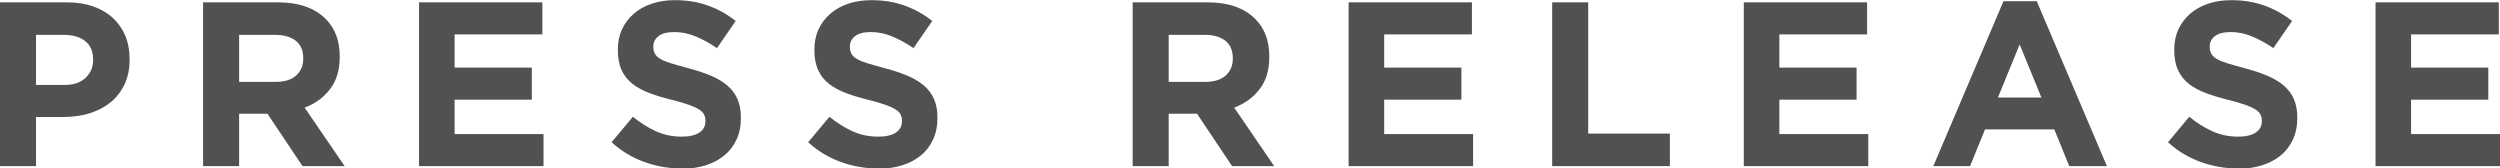
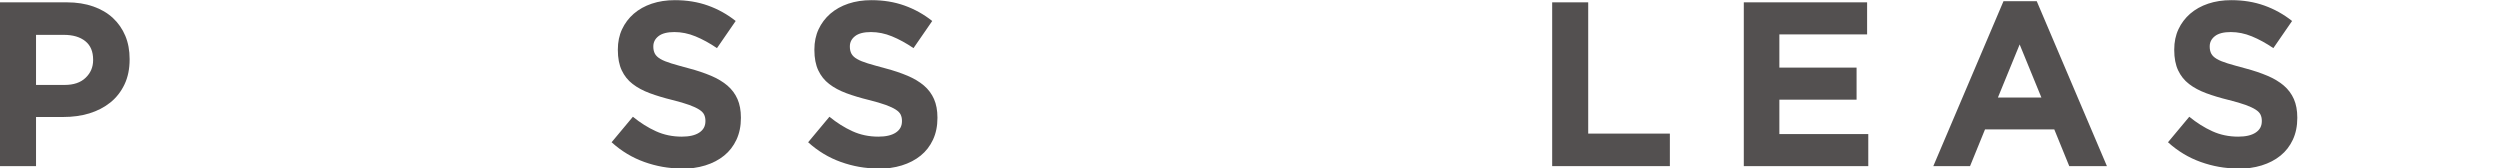
<svg xmlns="http://www.w3.org/2000/svg" id="_レイヤー_2" data-name="レイヤー 2" viewBox="0 0 320.55 21.6">
  <g id="_レイヤー_1-2" data-name="レイヤー 1">
    <g>
      <path d="M0,.3h8.58c1.26,0,2.38.18,3.38.53s1.83.84,2.52,1.48c.69.64,1.22,1.41,1.59,2.29.37.89.55,1.88.55,2.96v.06c0,1.22-.22,2.29-.66,3.21-.44.92-1.04,1.69-1.81,2.31-.77.62-1.67,1.08-2.7,1.4-1.03.31-2.13.46-3.32.46h-3.51v6.3H0V.3ZM8.28,10.89c1.16,0,2.06-.3,2.7-.92.64-.61.96-1.37.96-2.26v-.06c0-1.04-.33-1.83-1-2.37-.67-.54-1.59-.81-2.75-.81h-3.57v6.42h3.66Z" style="fill: #535050; stroke-width: 0px;" />
-       <path d="M26.04.3h9.6c2.66,0,4.7.71,6.12,2.13,1.2,1.2,1.8,2.8,1.8,4.8v.06c0,1.7-.42,3.08-1.25,4.15-.83,1.07-1.92,1.86-3.25,2.36l5.13,7.5h-5.4l-4.5-6.72h-3.63v6.72h-4.62V.3ZM35.34,10.5c1.14,0,2.01-.27,2.62-.81s.92-1.26.92-2.16v-.06c0-1-.32-1.75-.96-2.25-.64-.5-1.53-.75-2.67-.75h-4.59v6.03h4.68Z" style="fill: #535050; stroke-width: 0px;" />
-       <path d="M53.73.3h15.81v4.11h-11.25v4.26h9.9v4.11h-9.9v4.41h11.4v4.11h-15.96V.3Z" style="fill: #535050; stroke-width: 0px;" />
      <path d="M87.33,21.6c-1.6,0-3.17-.28-4.71-.83s-2.94-1.39-4.2-2.53l2.73-3.27c.96.78,1.94,1.4,2.96,1.86,1.01.46,2.12.69,3.31.69.96,0,1.71-.17,2.24-.52.53-.35.79-.83.79-1.46v-.06c0-.3-.06-.56-.17-.79-.11-.23-.32-.44-.63-.64-.31-.2-.74-.4-1.29-.6-.55-.2-1.27-.41-2.15-.63-1.06-.26-2.03-.55-2.89-.87-.86-.32-1.59-.71-2.2-1.18s-1.07-1.05-1.4-1.75-.5-1.57-.5-2.61v-.06c0-.96.18-1.83.54-2.6.36-.77.86-1.43,1.5-1.99.65-.56,1.42-.99,2.31-1.29.9-.3,1.88-.45,2.96-.45,1.54,0,2.95.23,4.24.69,1.29.46,2.48,1.12,3.56,1.98l-2.4,3.48c-.94-.64-1.86-1.14-2.76-1.51-.9-.37-1.8-.55-2.7-.55s-1.58.17-2.03.52c-.45.35-.67.79-.67,1.31v.06c0,.34.07.63.2.88.13.25.37.48.71.68.34.2.81.39,1.4.57.59.18,1.34.39,2.24.63,1.06.28,2.01.6,2.84.95.83.35,1.53.77,2.11,1.26.57.49,1,1.07,1.29,1.73.29.66.44,1.45.44,2.37v.06c0,1.04-.19,1.96-.57,2.78-.38.81-.9,1.49-1.58,2.04-.68.55-1.48.97-2.42,1.26-.94.29-1.97.43-3.12.43Z" style="fill: #535050; stroke-width: 0px;" />
      <path d="M112.53,21.6c-1.6,0-3.17-.28-4.71-.83s-2.94-1.39-4.2-2.53l2.73-3.27c.96.78,1.94,1.4,2.96,1.86,1.01.46,2.12.69,3.31.69.96,0,1.71-.17,2.24-.52.53-.35.79-.83.79-1.46v-.06c0-.3-.06-.56-.17-.79-.11-.23-.32-.44-.63-.64-.31-.2-.74-.4-1.29-.6-.55-.2-1.27-.41-2.15-.63-1.06-.26-2.03-.55-2.89-.87-.86-.32-1.59-.71-2.2-1.18s-1.07-1.05-1.4-1.75-.5-1.57-.5-2.61v-.06c0-.96.18-1.83.54-2.6.36-.77.86-1.43,1.5-1.99.65-.56,1.42-.99,2.31-1.29.9-.3,1.88-.45,2.96-.45,1.54,0,2.95.23,4.24.69,1.29.46,2.48,1.12,3.56,1.98l-2.4,3.48c-.94-.64-1.86-1.14-2.76-1.51-.9-.37-1.8-.55-2.7-.55s-1.58.17-2.03.52c-.45.35-.67.79-.67,1.31v.06c0,.34.07.63.2.88.13.25.37.48.71.68.34.2.81.39,1.4.57.59.18,1.34.39,2.24.63,1.06.28,2.01.6,2.84.95.83.35,1.53.77,2.11,1.26.57.49,1,1.07,1.29,1.73.29.66.44,1.45.44,2.37v.06c0,1.04-.19,1.96-.57,2.78-.38.81-.9,1.49-1.58,2.04-.68.55-1.48.97-2.42,1.26-.94.29-1.97.43-3.12.43Z" style="fill: #535050; stroke-width: 0px;" />
-       <path d="M145.23.3h9.6c2.66,0,4.7.71,6.12,2.13,1.2,1.2,1.8,2.8,1.8,4.8v.06c0,1.7-.42,3.08-1.25,4.15-.83,1.07-1.92,1.86-3.25,2.36l5.13,7.5h-5.4l-4.5-6.72h-3.63v6.72h-4.62V.3ZM154.53,10.5c1.14,0,2.01-.27,2.62-.81.61-.54.92-1.26.92-2.16v-.06c0-1-.32-1.75-.96-2.25-.64-.5-1.53-.75-2.67-.75h-4.59v6.03h4.68Z" style="fill: #535050; stroke-width: 0px;" />
-       <path d="M172.92.3h15.81v4.11h-11.25v4.26h9.9v4.11h-9.9v4.41h11.4v4.11h-15.96V.3Z" style="fill: #535050; stroke-width: 0px;" />
      <path d="M199.02.3h4.62v16.83h10.47v4.17h-15.09V.3Z" style="fill: #535050; stroke-width: 0px;" />
      <path d="M223.59.3h15.81v4.11h-11.25v4.26h9.9v4.11h-9.9v4.41h11.4v4.11h-15.96V.3Z" style="fill: #535050; stroke-width: 0px;" />
      <path d="M256.89.15h4.26l9,21.15h-4.83l-1.92-4.71h-8.88l-1.92,4.71h-4.71L256.89.15ZM261.75,12.51l-2.79-6.81-2.79,6.81h5.58Z" style="fill: #535050; stroke-width: 0px;" />
      <path d="M286.89,21.6c-1.6,0-3.17-.28-4.71-.83s-2.94-1.39-4.2-2.53l2.73-3.27c.96.78,1.94,1.4,2.96,1.86,1.01.46,2.12.69,3.31.69.96,0,1.71-.17,2.24-.52.53-.35.79-.83.79-1.46v-.06c0-.3-.06-.56-.17-.79-.11-.23-.32-.44-.63-.64-.31-.2-.74-.4-1.29-.6-.55-.2-1.27-.41-2.15-.63-1.06-.26-2.03-.55-2.89-.87-.86-.32-1.59-.71-2.2-1.18s-1.07-1.05-1.4-1.75-.5-1.57-.5-2.61v-.06c0-.96.18-1.83.54-2.6.36-.77.86-1.43,1.5-1.99.65-.56,1.42-.99,2.31-1.29.9-.3,1.88-.45,2.96-.45,1.54,0,2.95.23,4.24.69,1.29.46,2.48,1.12,3.56,1.98l-2.4,3.48c-.94-.64-1.86-1.14-2.76-1.51-.9-.37-1.8-.55-2.7-.55s-1.58.17-2.03.52c-.45.35-.67.79-.67,1.31v.06c0,.34.07.63.2.88.13.25.37.48.71.68.34.2.81.39,1.4.57.59.18,1.34.39,2.24.63,1.06.28,2.01.6,2.84.95.83.35,1.53.77,2.11,1.26.57.49,1,1.07,1.29,1.73.29.66.44,1.45.44,2.37v.06c0,1.04-.19,1.96-.57,2.78-.38.81-.9,1.49-1.58,2.04-.68.55-1.48.97-2.42,1.26-.94.29-1.97.43-3.12.43Z" style="fill: #535050; stroke-width: 0px;" />
-       <path d="M304.59.3h15.81v4.11h-11.25v4.26h9.9v4.11h-9.9v4.41h11.4v4.11h-15.96V.3Z" style="fill: #535050; stroke-width: 0px;" />
    </g>
  </g>
</svg>